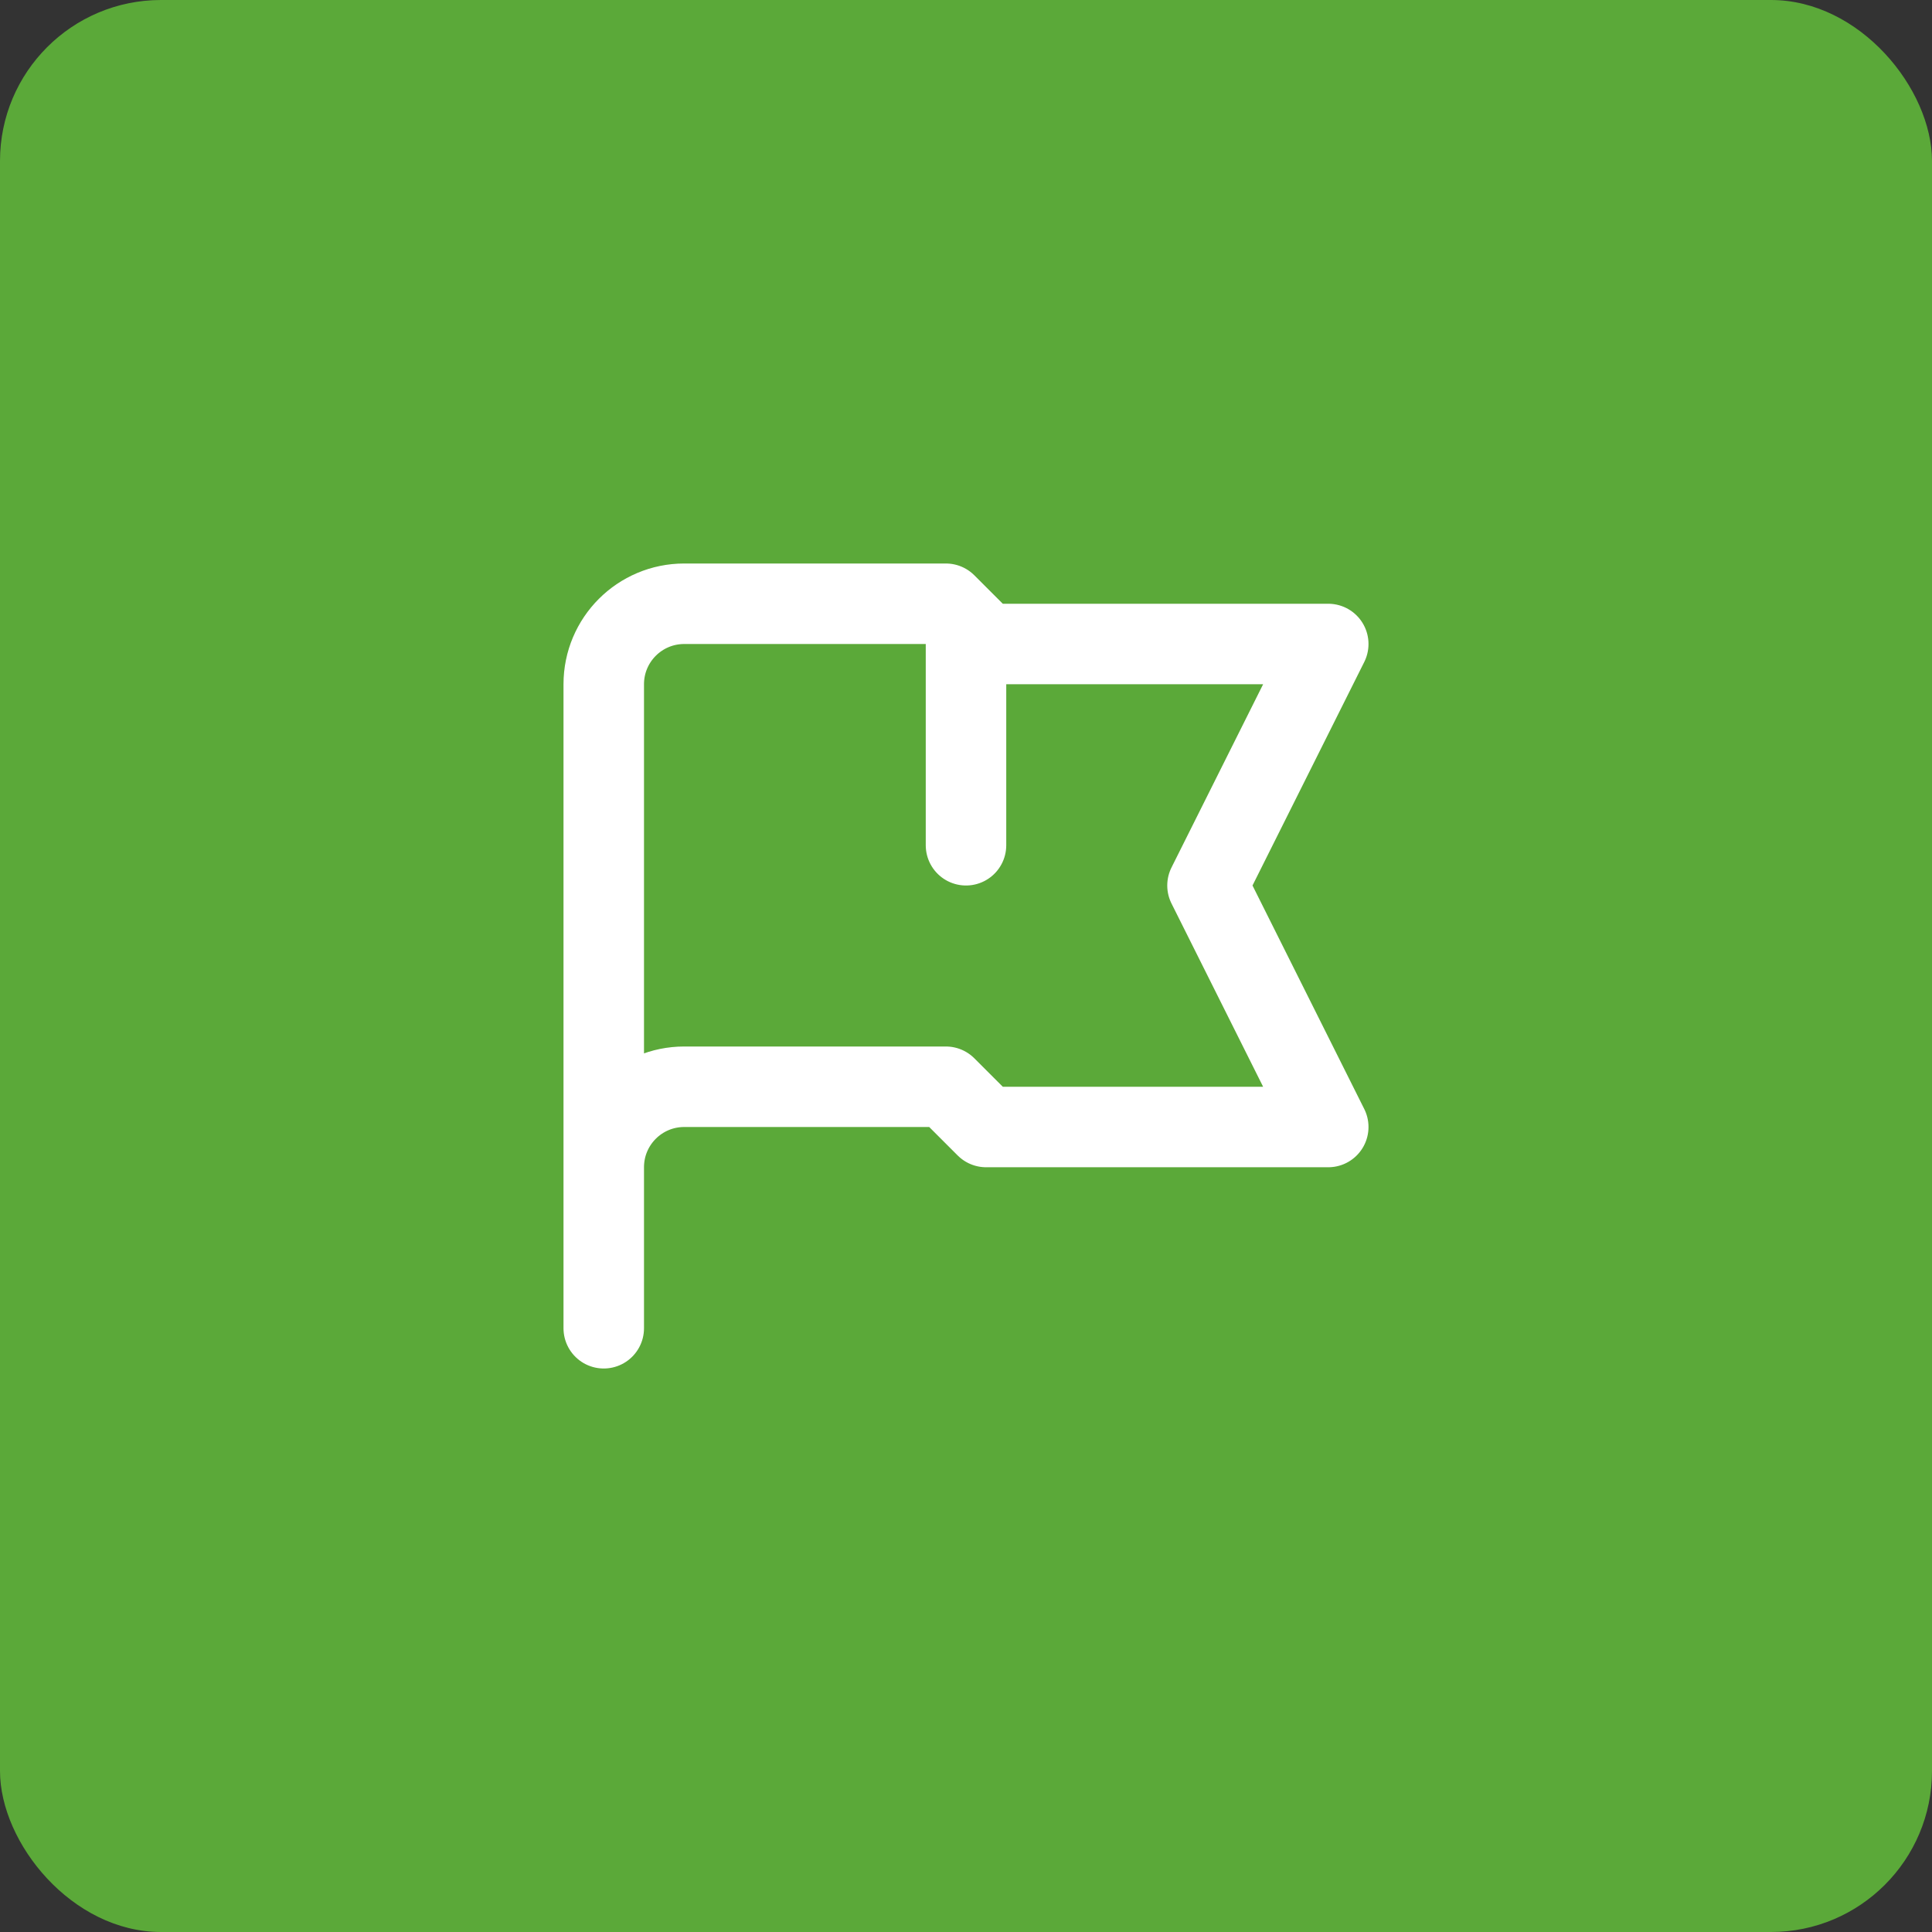
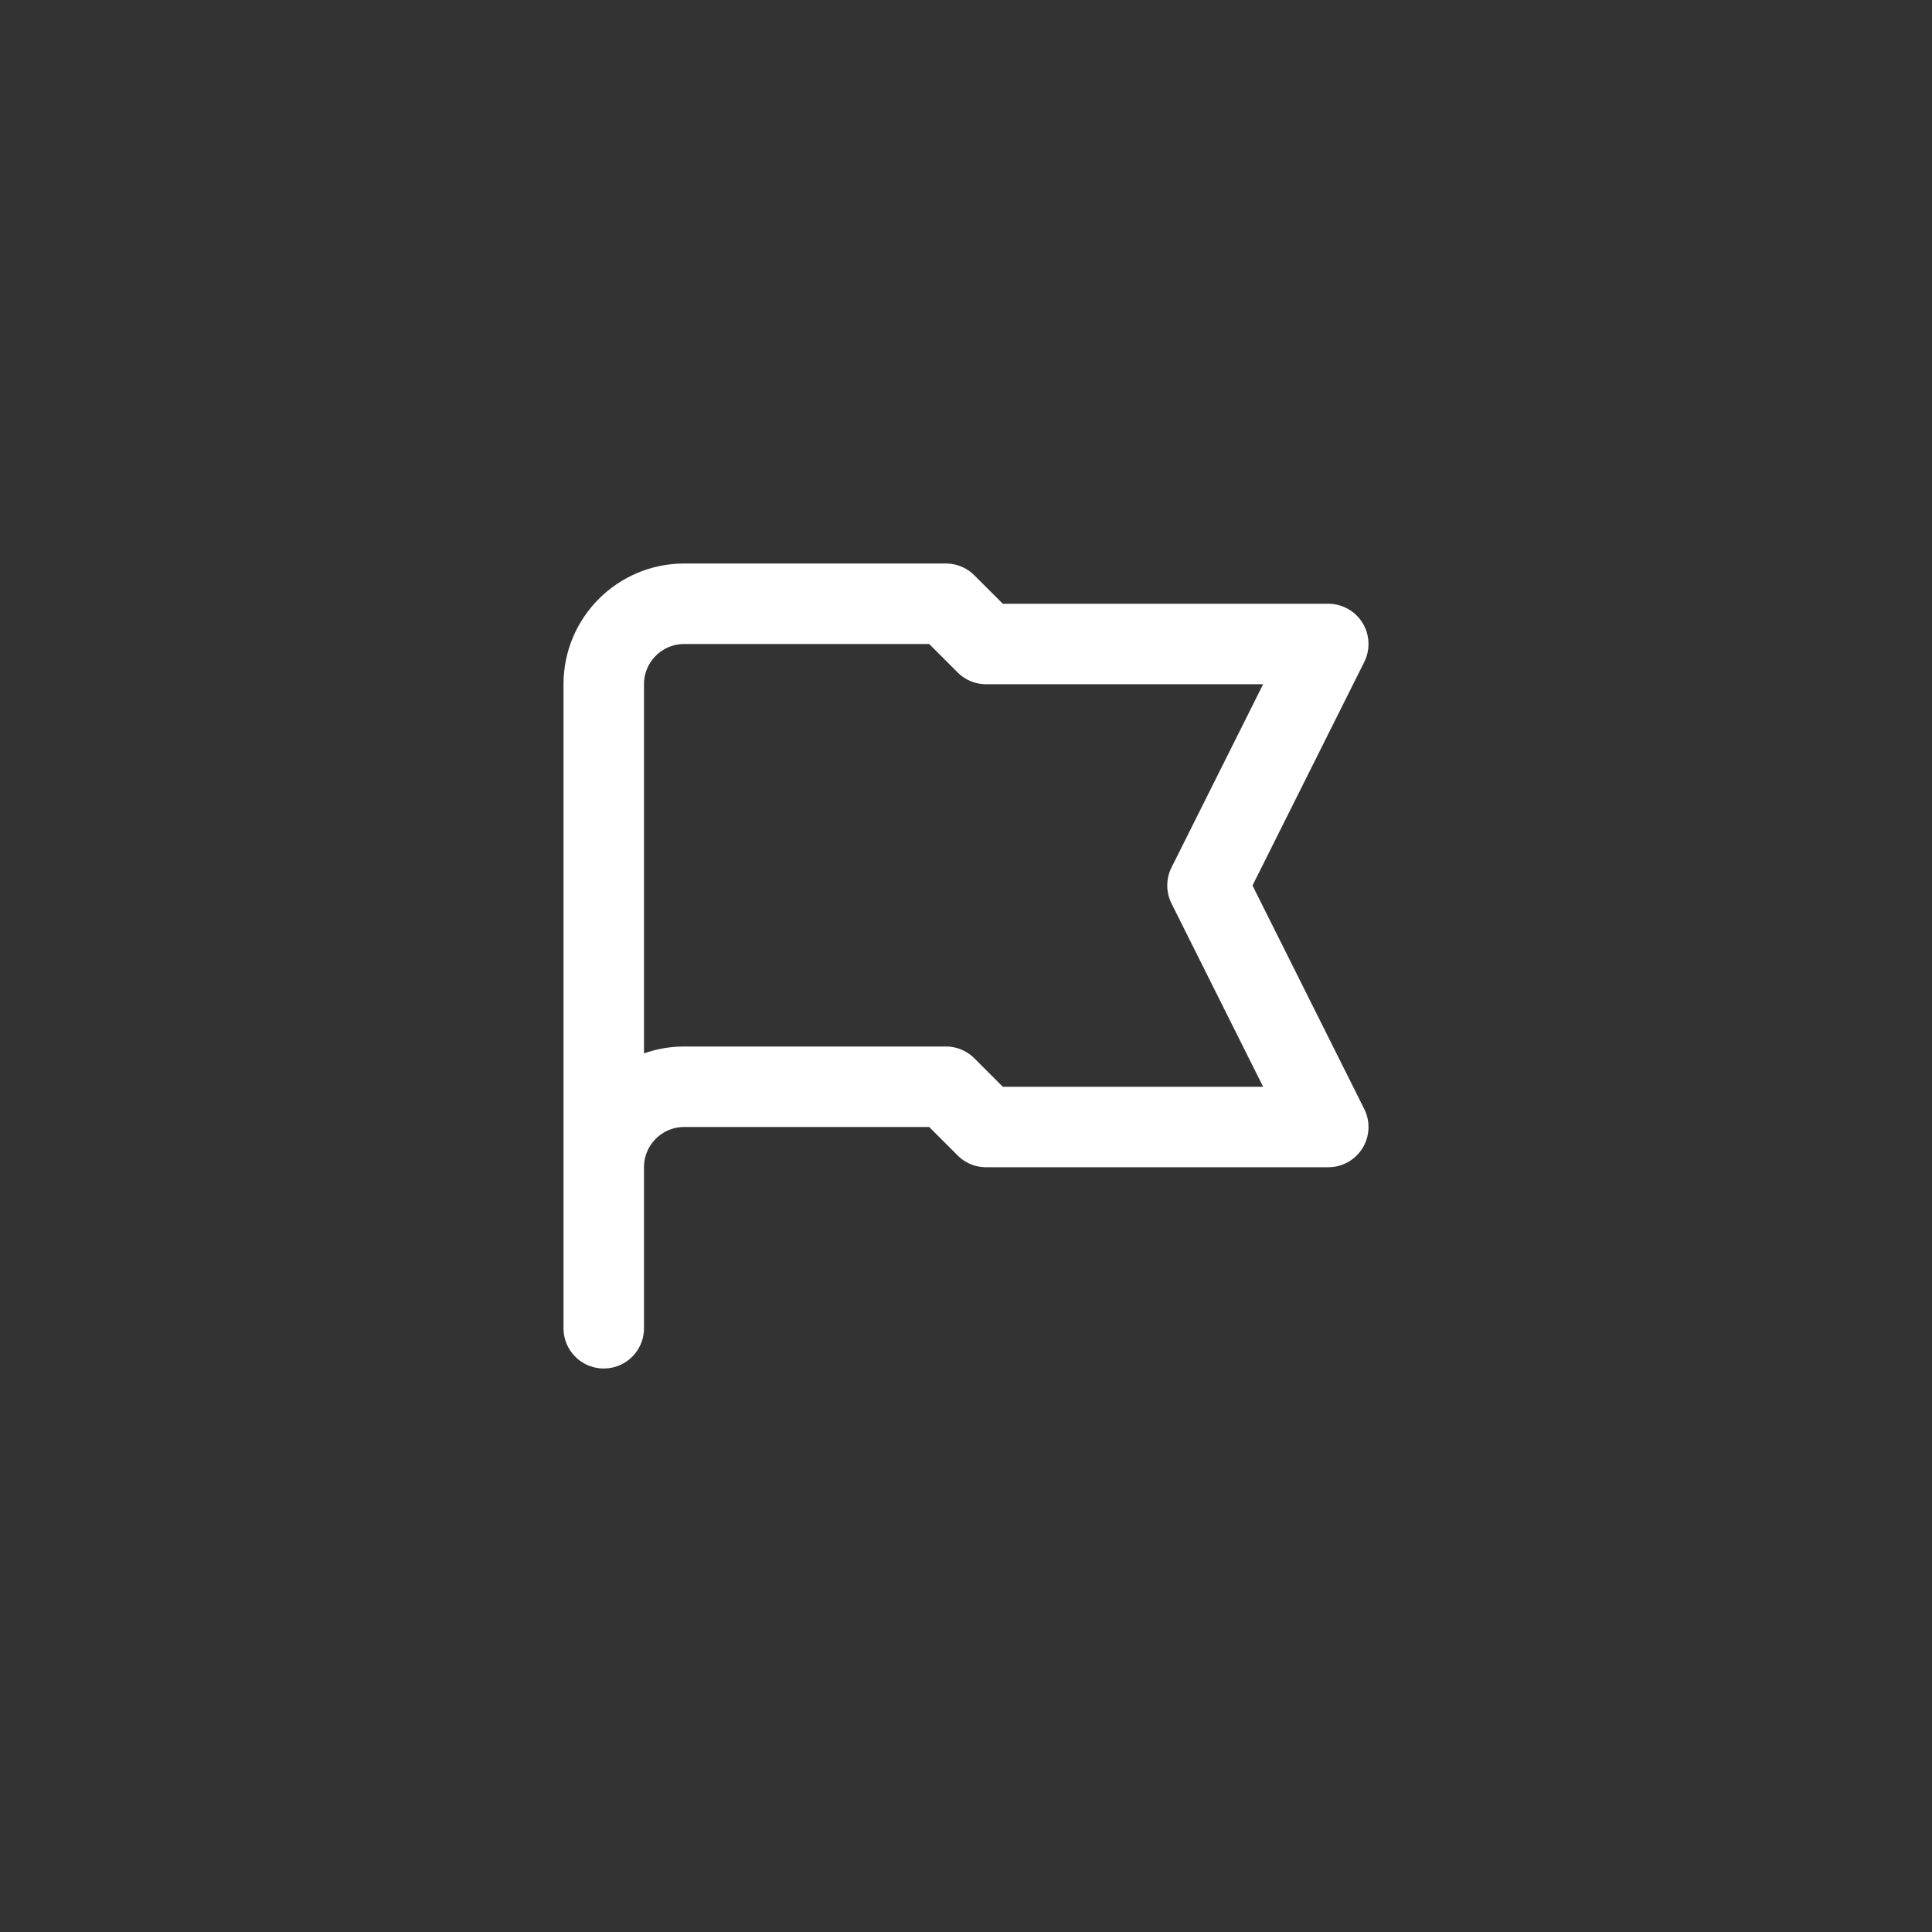
<svg xmlns="http://www.w3.org/2000/svg" width="48" height="48" viewBox="0 0 48 48" fill="none">
  <rect x="0" y="0" width="48" height="48" fill="#333333" stroke="none" />
-   <rect width="48" height="48" rx="4" fill="#5BA939" />
-   <path d="M15 33V29M15 29V17C15 15.895 15.895 15 17 15H23.5L24.5 16H33L30 22L33 28H24.5L23.5 27H17C15.895 27 15 27.895 15 29ZM24 15.5V21" stroke="white" stroke-width="2" stroke-linecap="round" stroke-linejoin="round" />
+   <path d="M15 33V29M15 29V17C15 15.895 15.895 15 17 15H23.5L24.5 16H33L30 22L33 28H24.5L23.5 27H17C15.895 27 15 27.895 15 29ZV21" stroke="white" stroke-width="2" stroke-linecap="round" stroke-linejoin="round" />
</svg>